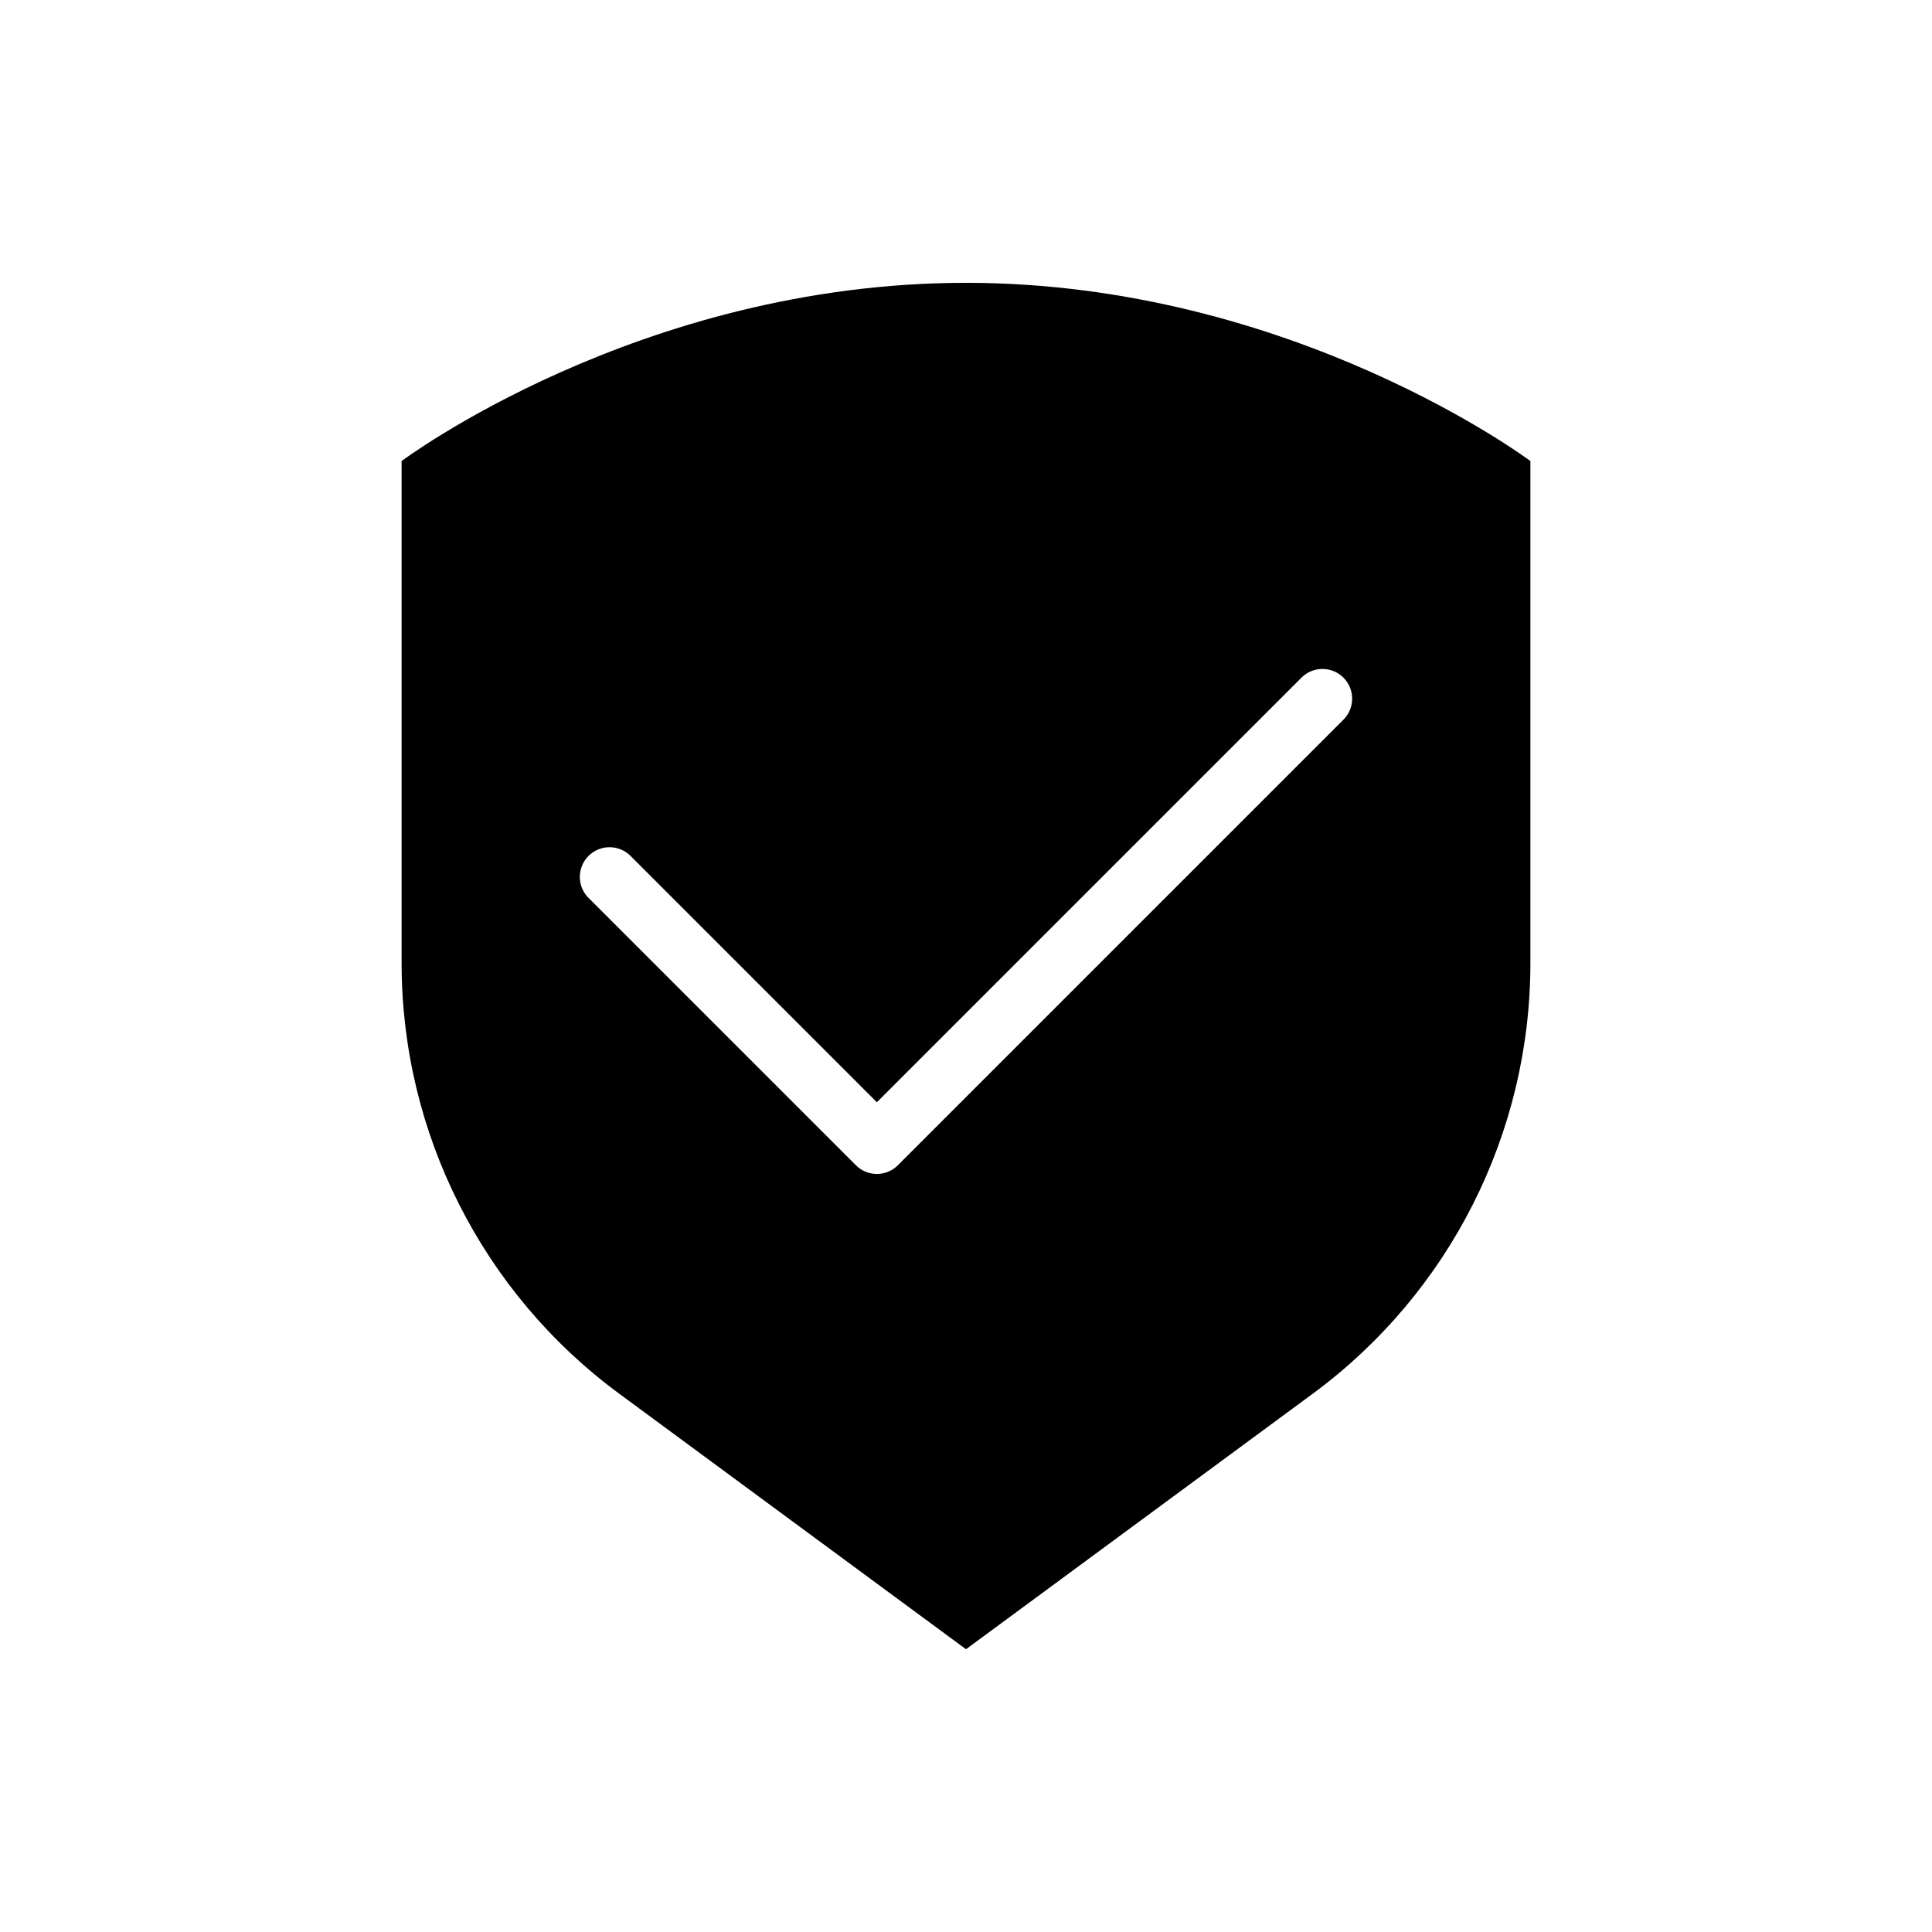
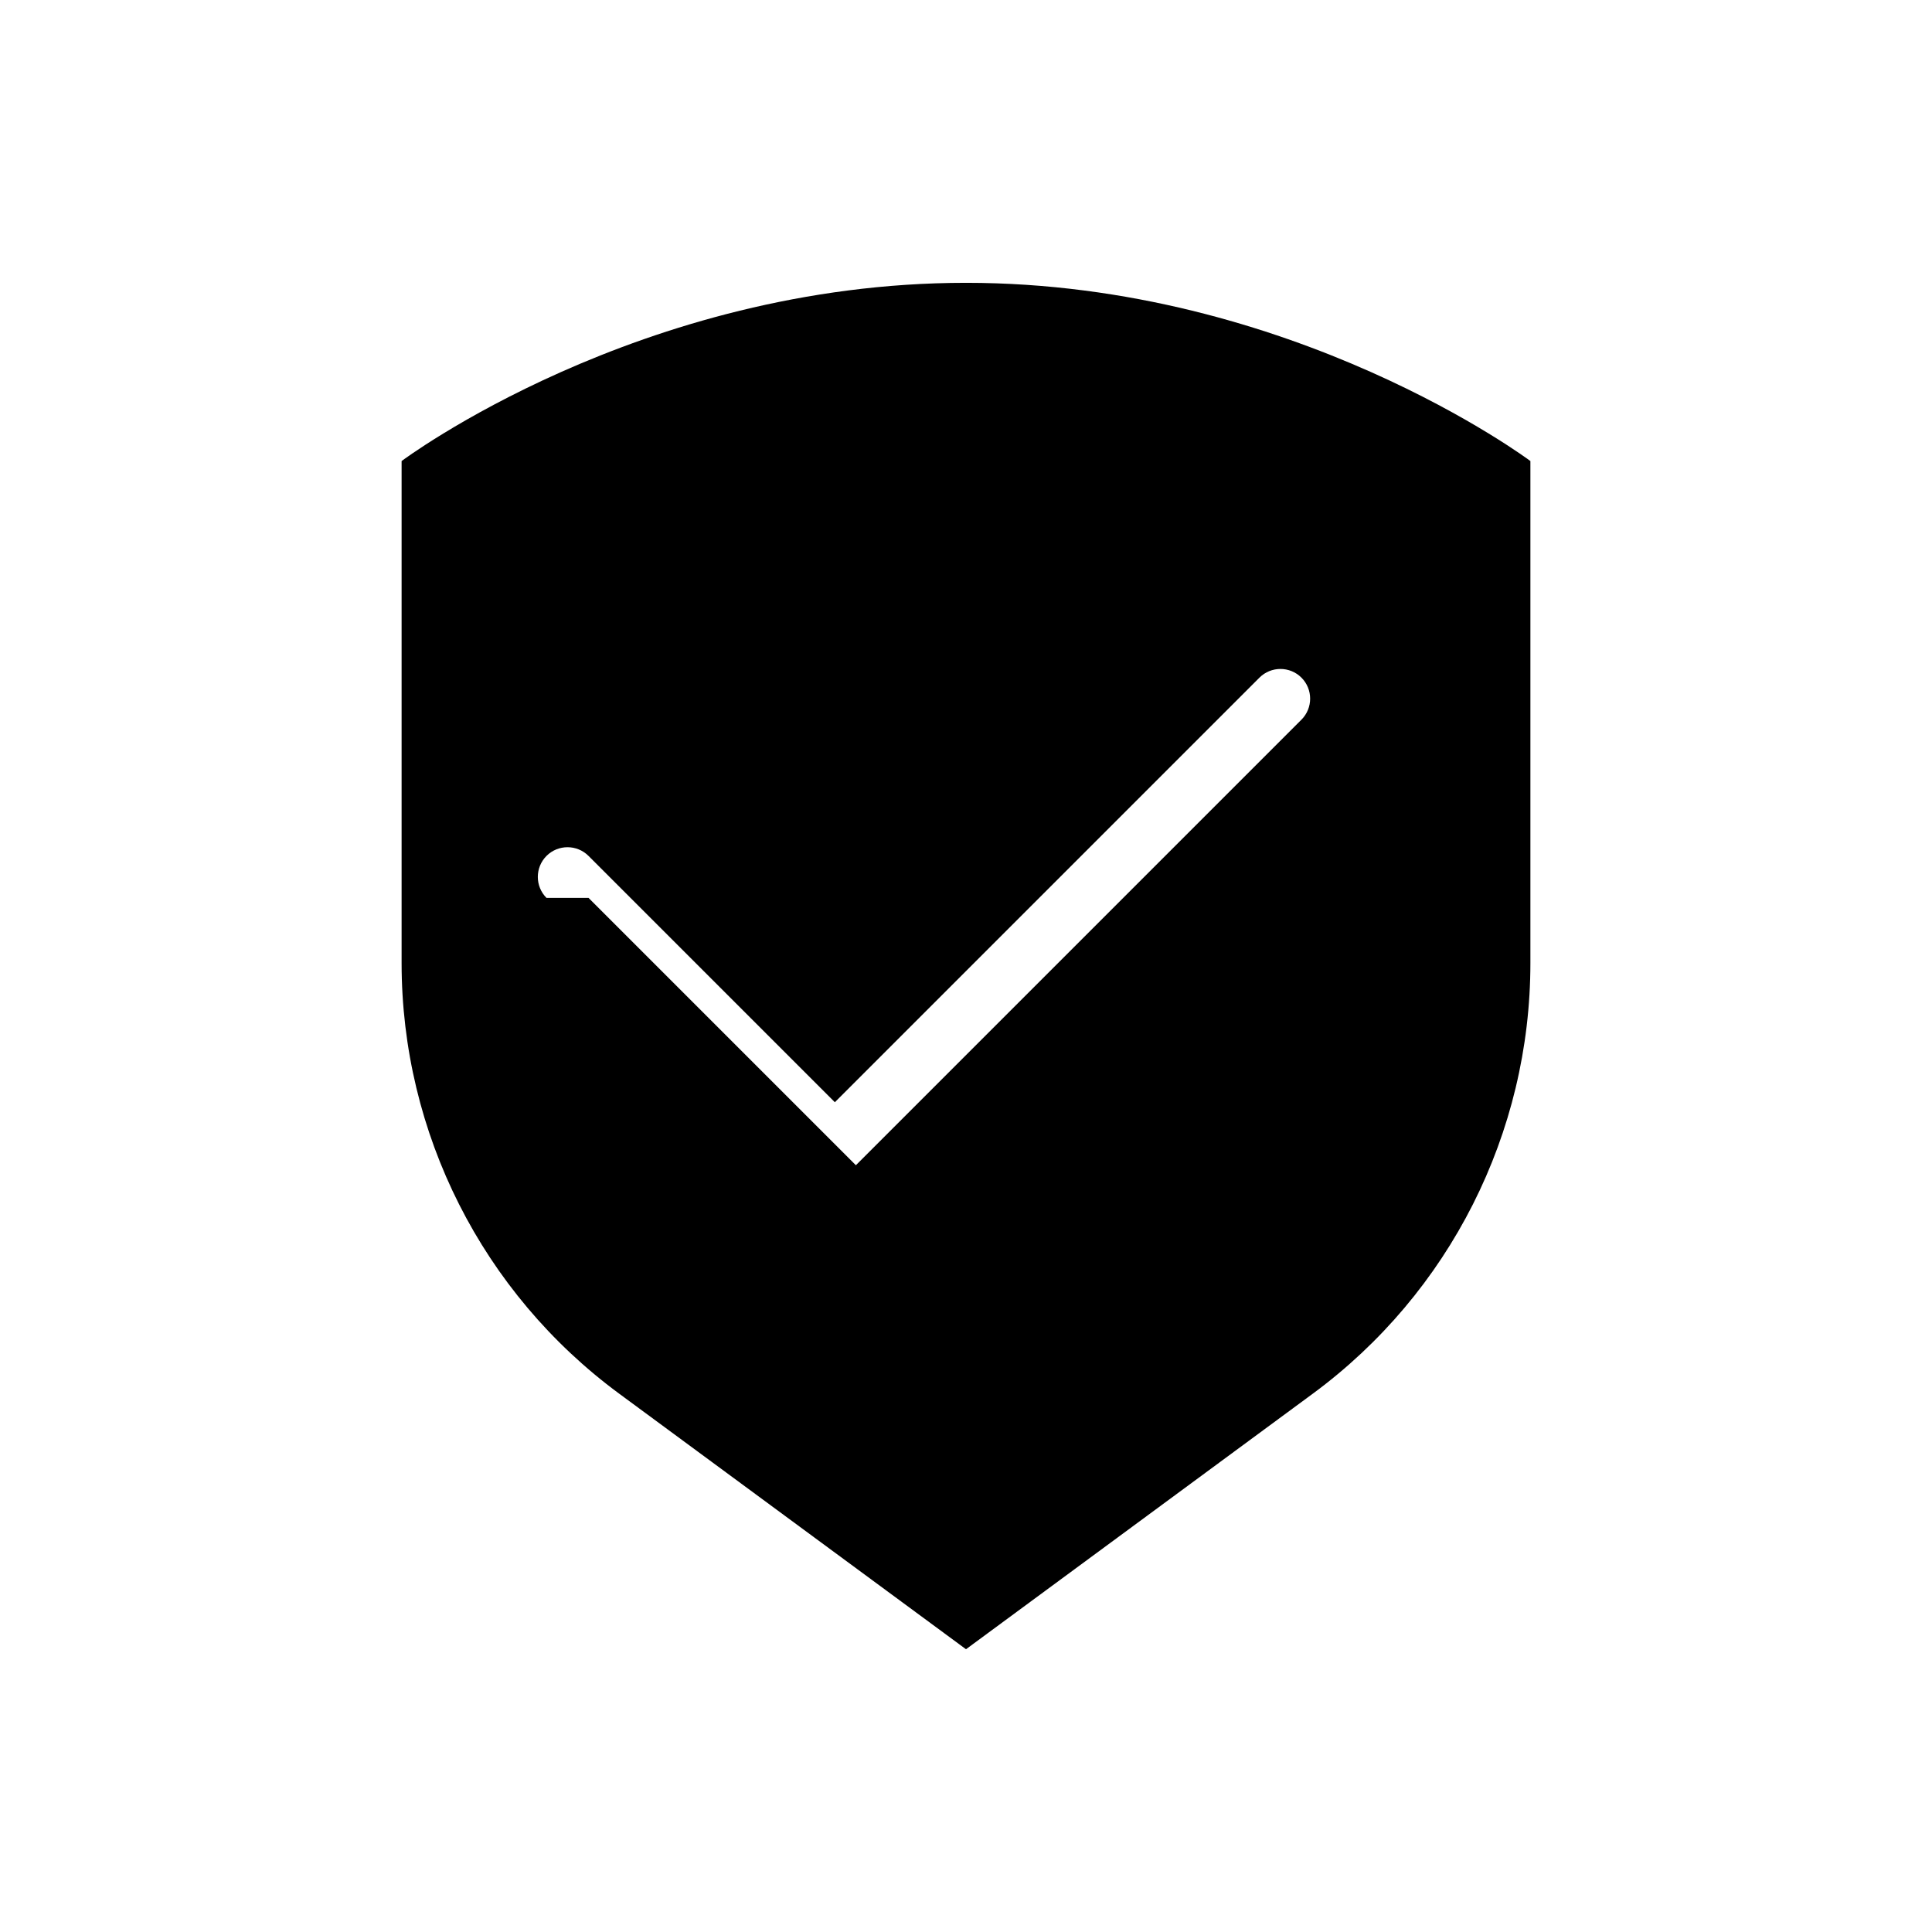
<svg xmlns="http://www.w3.org/2000/svg" fill="#000000" width="800px" height="800px" version="1.1" viewBox="144 144 512 512">
-   <path d="m250.43 266.18s62.977-47.23 149.57-47.23 149.57 47.23 149.57 47.23v133.05c0 45.043-21.402 87.395-57.664 114.11-42.125 31.039-91.906 67.723-91.906 67.723s-49.781-36.684-91.906-67.723c-36.258-26.719-57.664-69.07-57.664-114.11v-133.05zm49.539 115.77 70.848 70.848c3.07 3.078 8.062 3.078 11.133 0l118.08-118.08c3.07-3.07 3.07-8.062 0-11.133-3.07-3.07-8.062-3.07-11.133 0l-112.52 112.52-65.281-65.281c-3.07-3.07-8.062-3.07-11.133 0-3.07 3.07-3.07 8.062 0 11.133z" fill-rule="evenodd" />
+   <path d="m250.43 266.18s62.977-47.23 149.57-47.23 149.57 47.23 149.57 47.23v133.05c0 45.043-21.402 87.395-57.664 114.11-42.125 31.039-91.906 67.723-91.906 67.723s-49.781-36.684-91.906-67.723c-36.258-26.719-57.664-69.07-57.664-114.11v-133.05zm49.539 115.77 70.848 70.848l118.08-118.08c3.07-3.07 3.07-8.062 0-11.133-3.07-3.07-8.062-3.07-11.133 0l-112.52 112.52-65.281-65.281c-3.07-3.07-8.062-3.07-11.133 0-3.07 3.07-3.07 8.062 0 11.133z" fill-rule="evenodd" />
</svg>